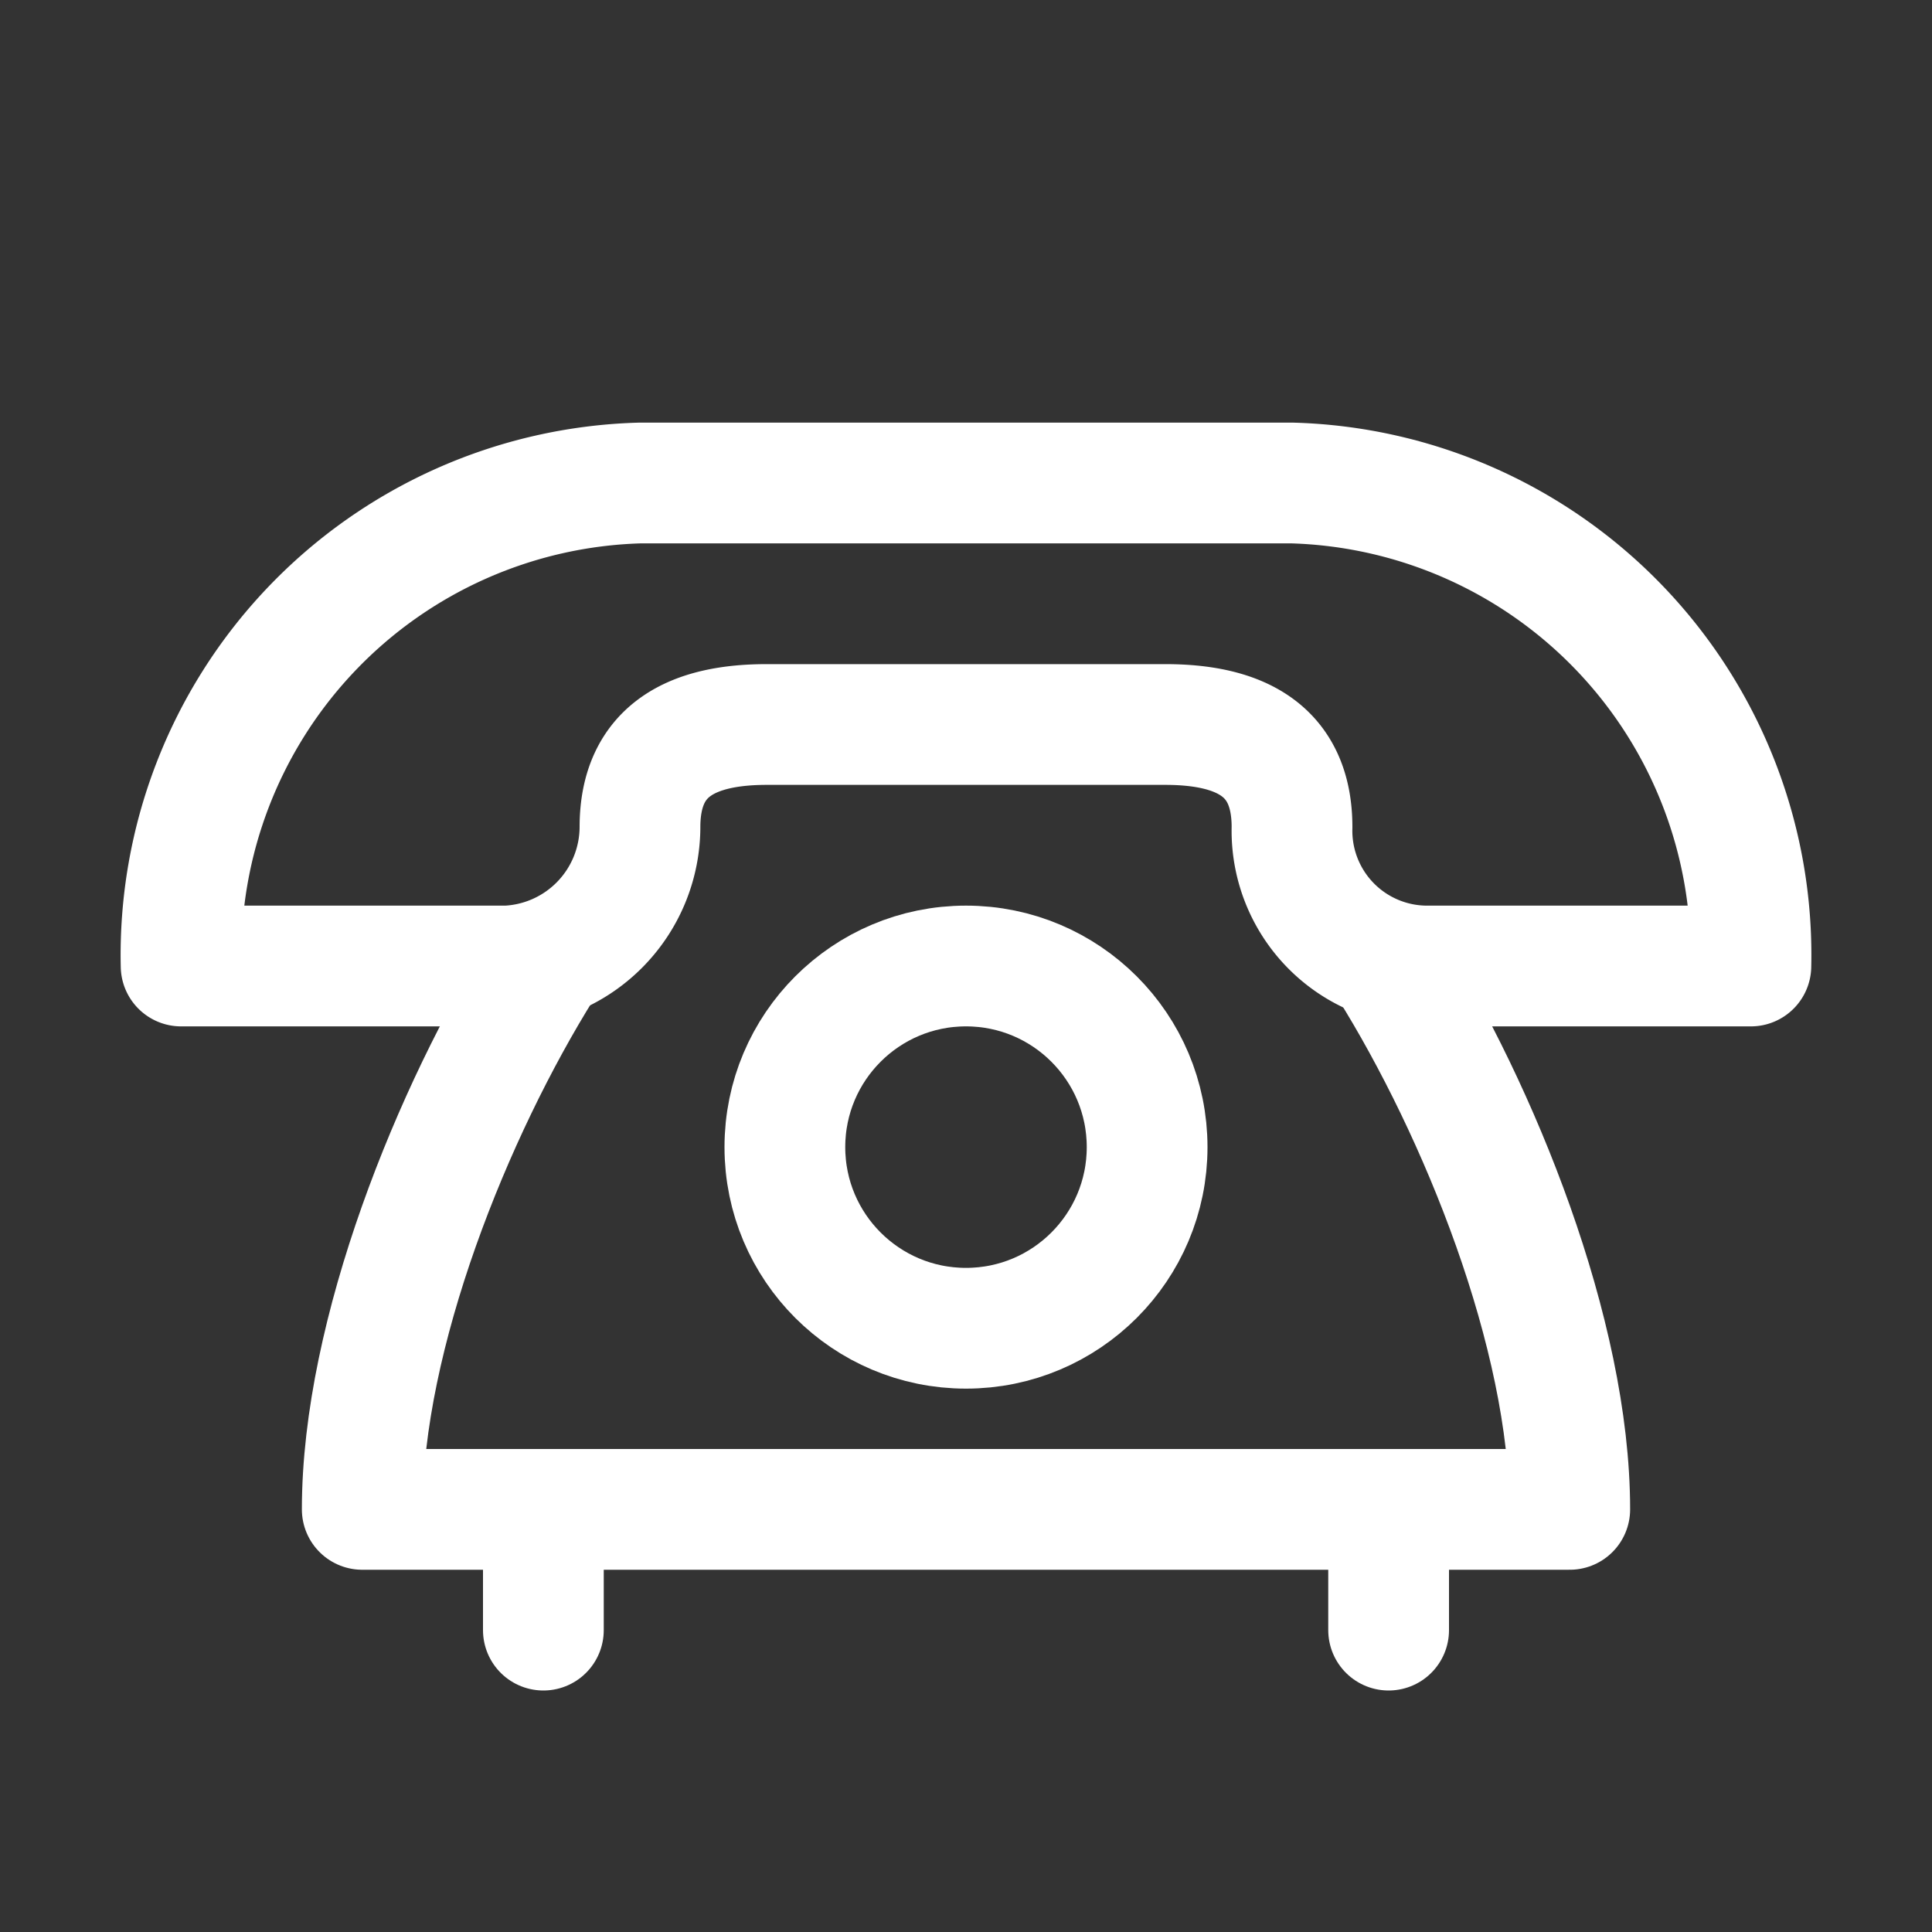
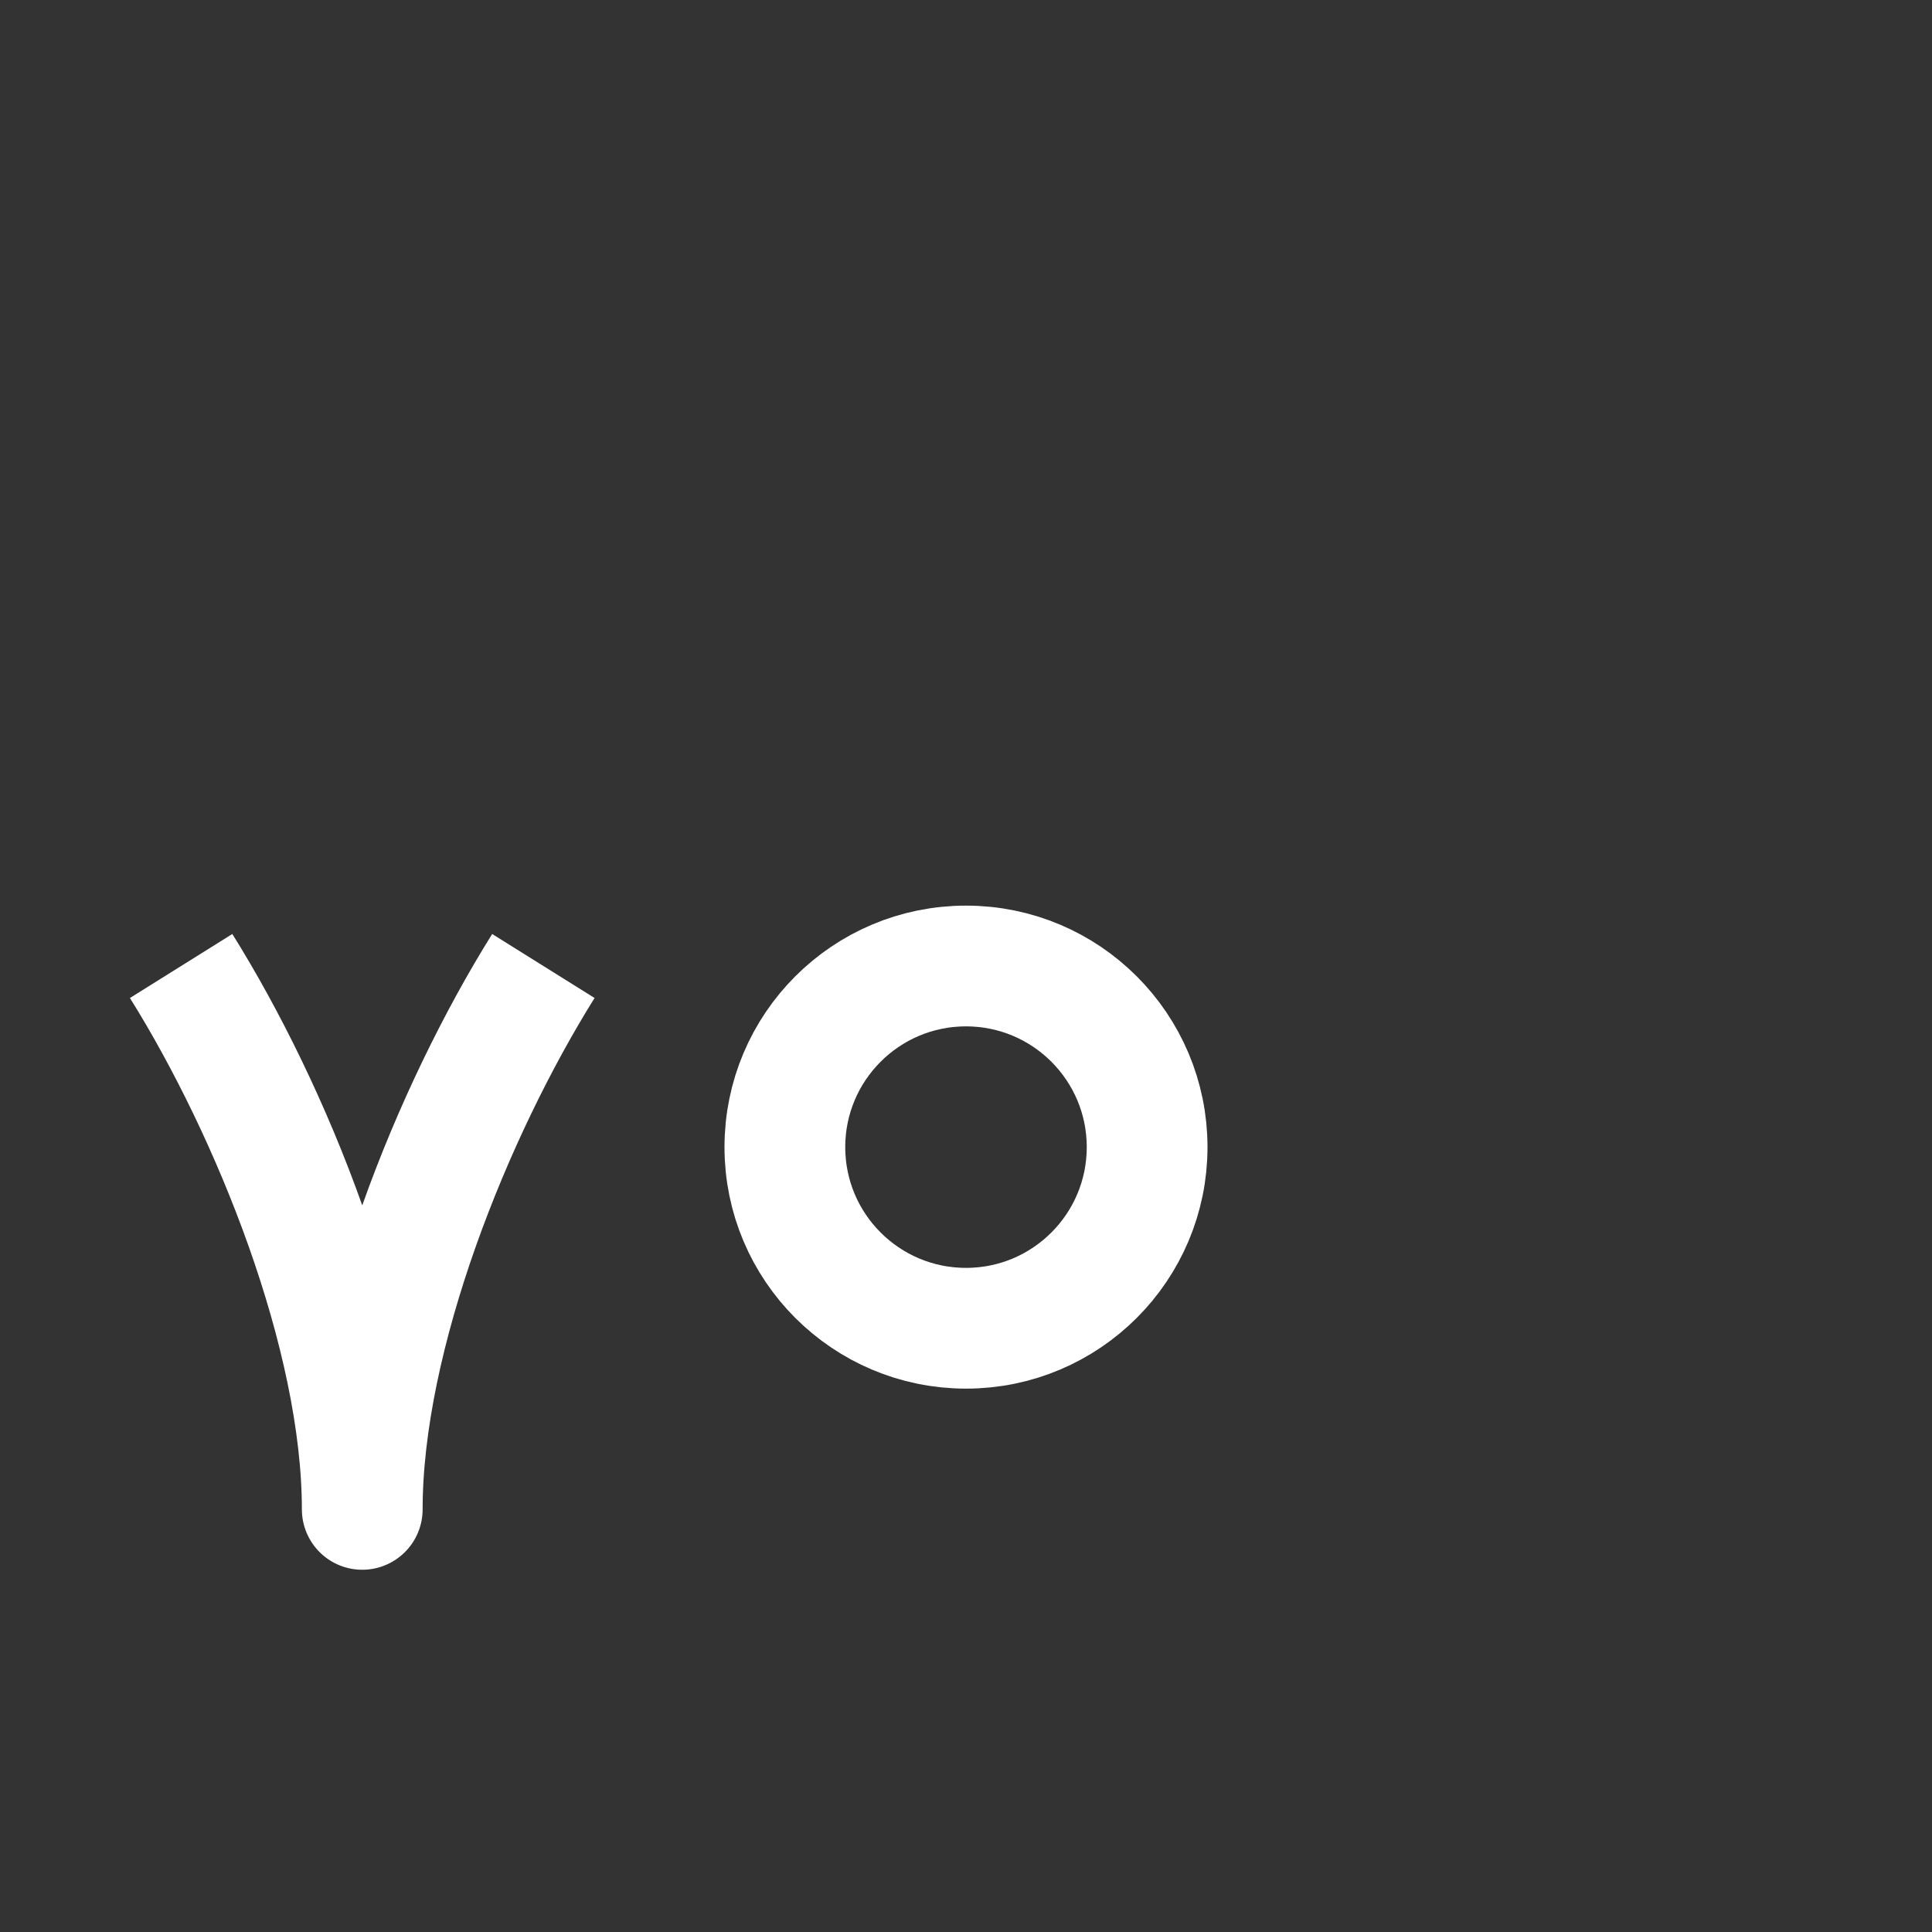
<svg xmlns="http://www.w3.org/2000/svg" id="Icons" viewBox="0 0 32 32">
  <rect x="0" y="0" width="32" height="32" fill="#333333" stroke="none" />
  <defs>
    <style>.cls-1,.cls-2{fill:none;stroke:#fff;stroke-linejoin:round;stroke-width:2px;}.cls-2{stroke-linecap:round;}</style>
  </defs>
  <circle class="cls-1" cx="16" cy="19" r="3" />
-   <path class="cls-1" d="M12.7,12h6.6c1.2,0,2.1.4,2.1,1.7h0A2.24,2.24,0,0,0,23.6,16H29a7.82,7.82,0,0,0-7.6-8H10.6A7.82,7.82,0,0,0,3,16H8.4a2.31,2.31,0,0,0,2.2-2.3h0C10.6,12.4,11.5,12,12.7,12Z" />
-   <line class="cls-2" x1="23" y1="25" x2="23" y2="27" />
-   <line class="cls-2" x1="9" y1="25" x2="9" y2="27" />
-   <path class="cls-1" d="M9,16c-1.5,2.4-3,6.1-3,9H26c0-2.9-1.5-6.6-3-9" />
+   <path class="cls-1" d="M9,16c-1.5,2.4-3,6.1-3,9c0-2.9-1.5-6.6-3-9" />
</svg>